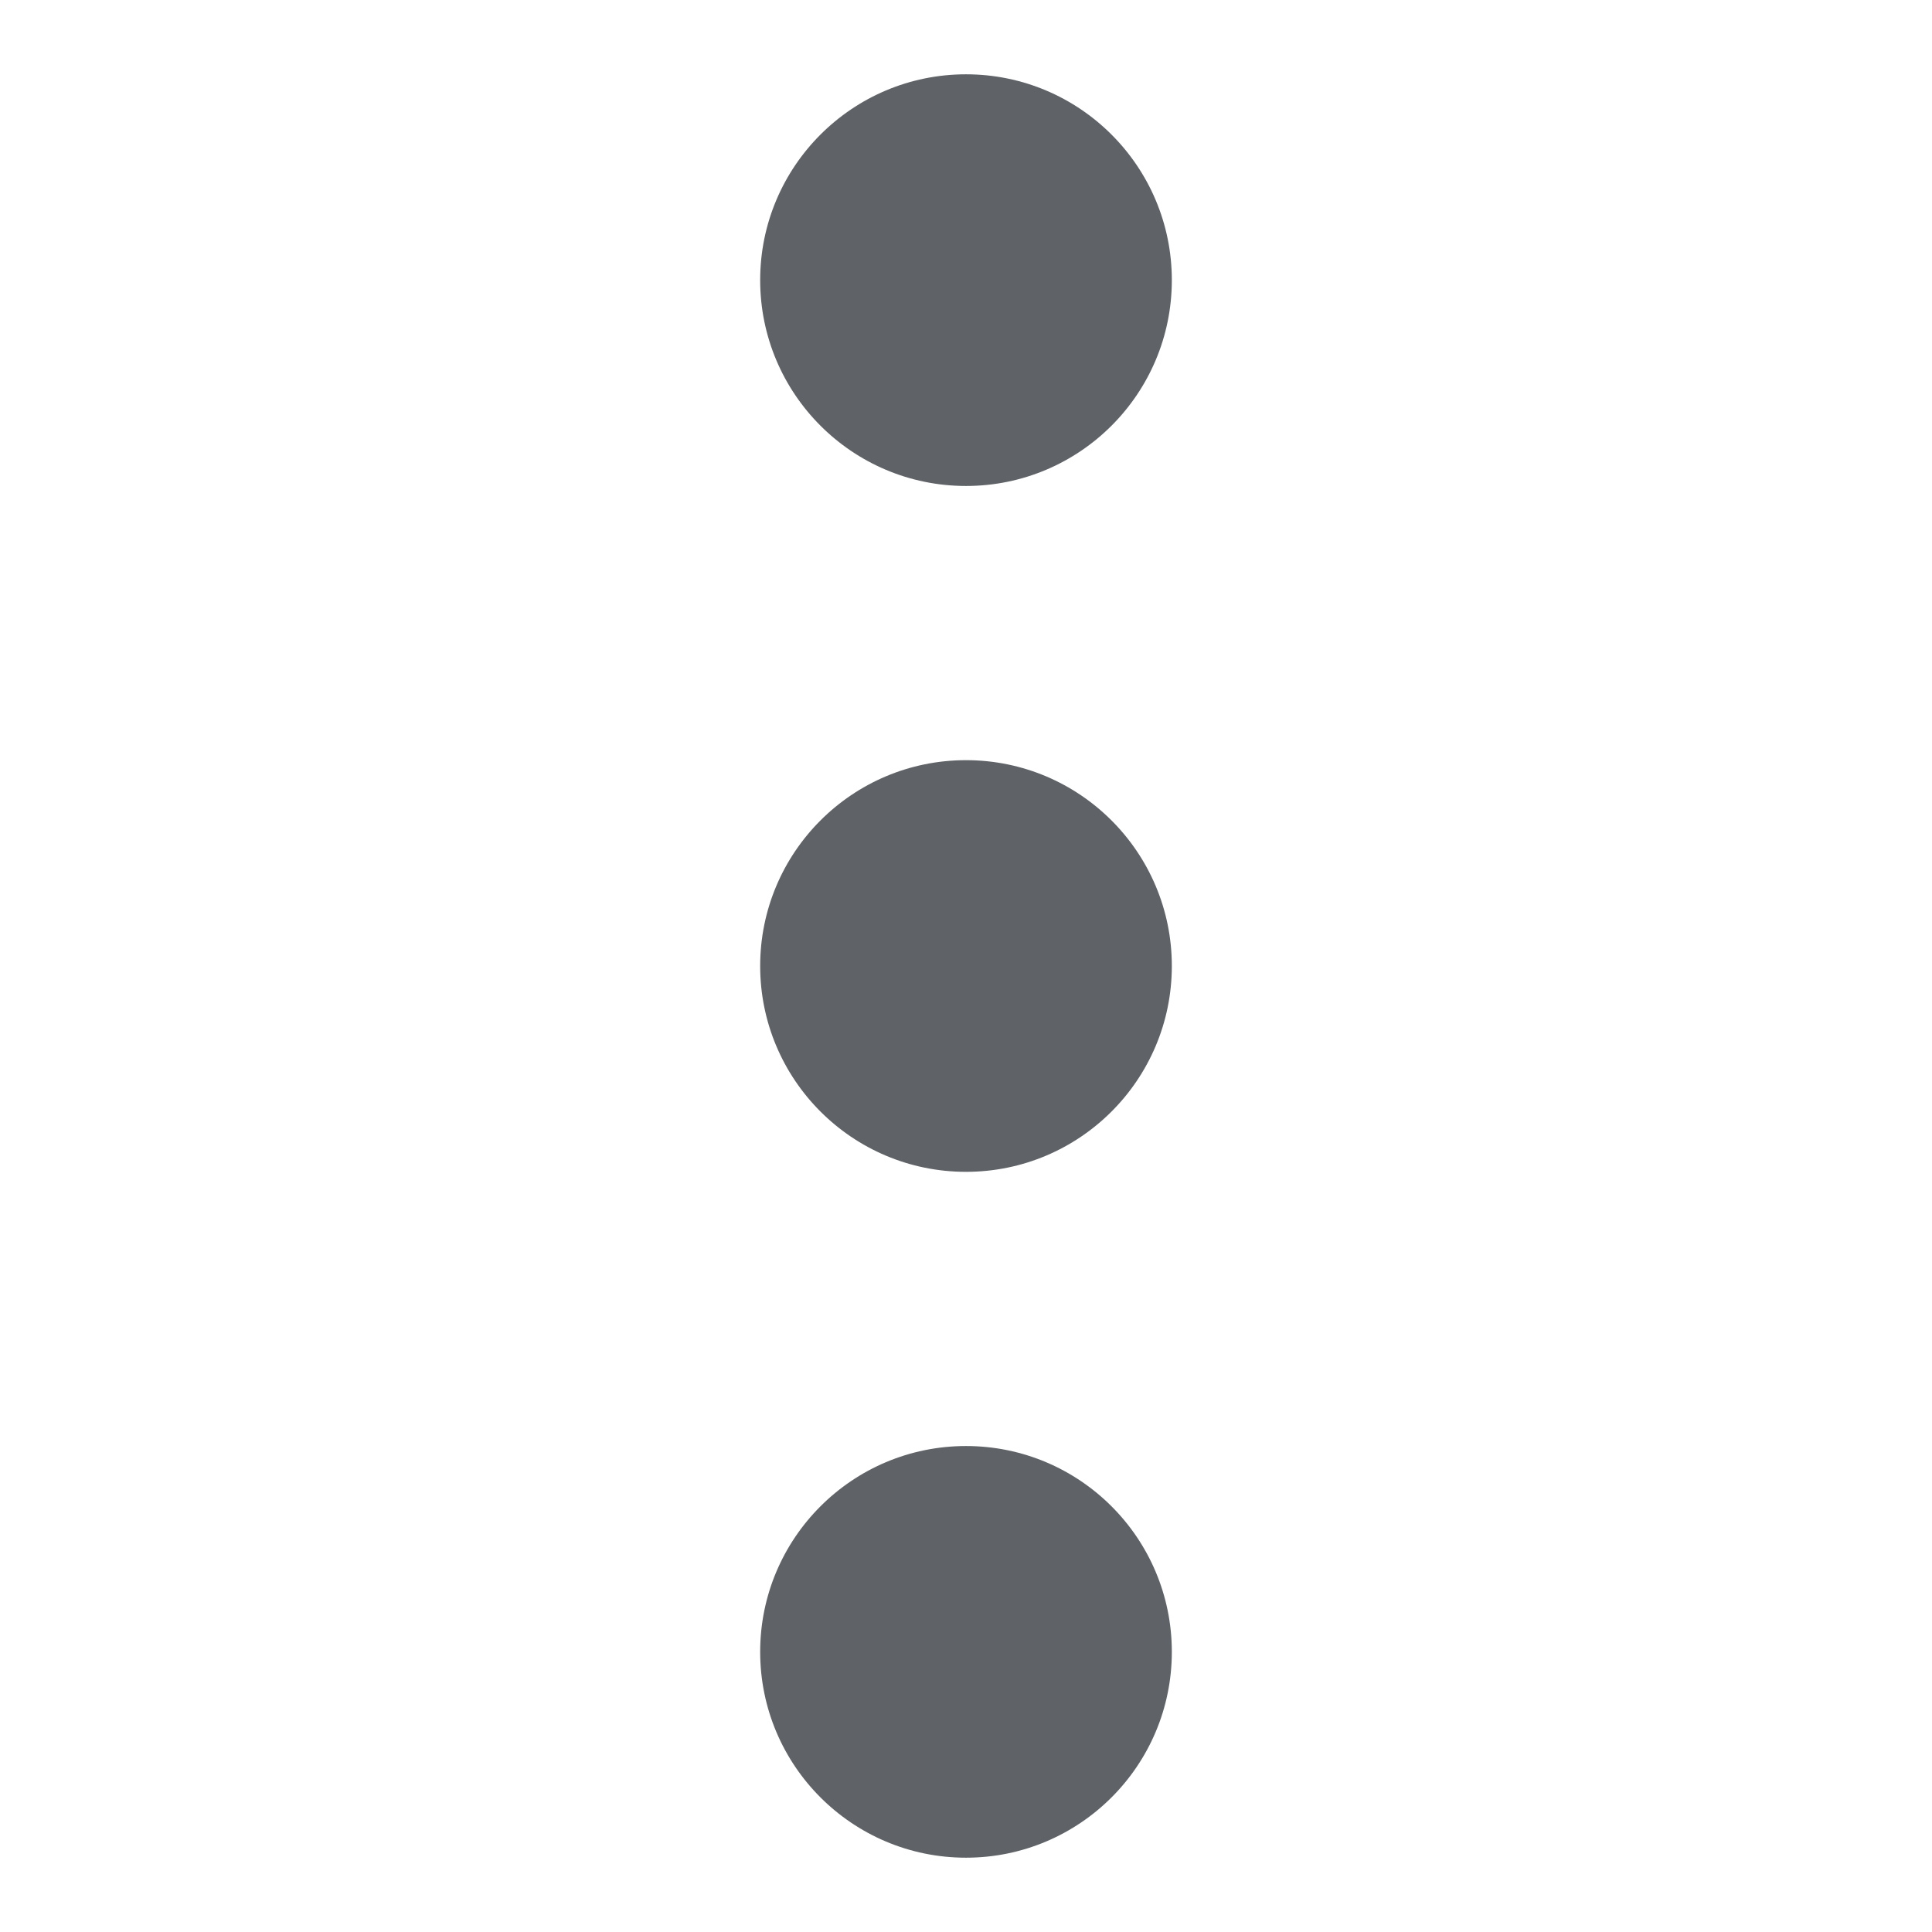
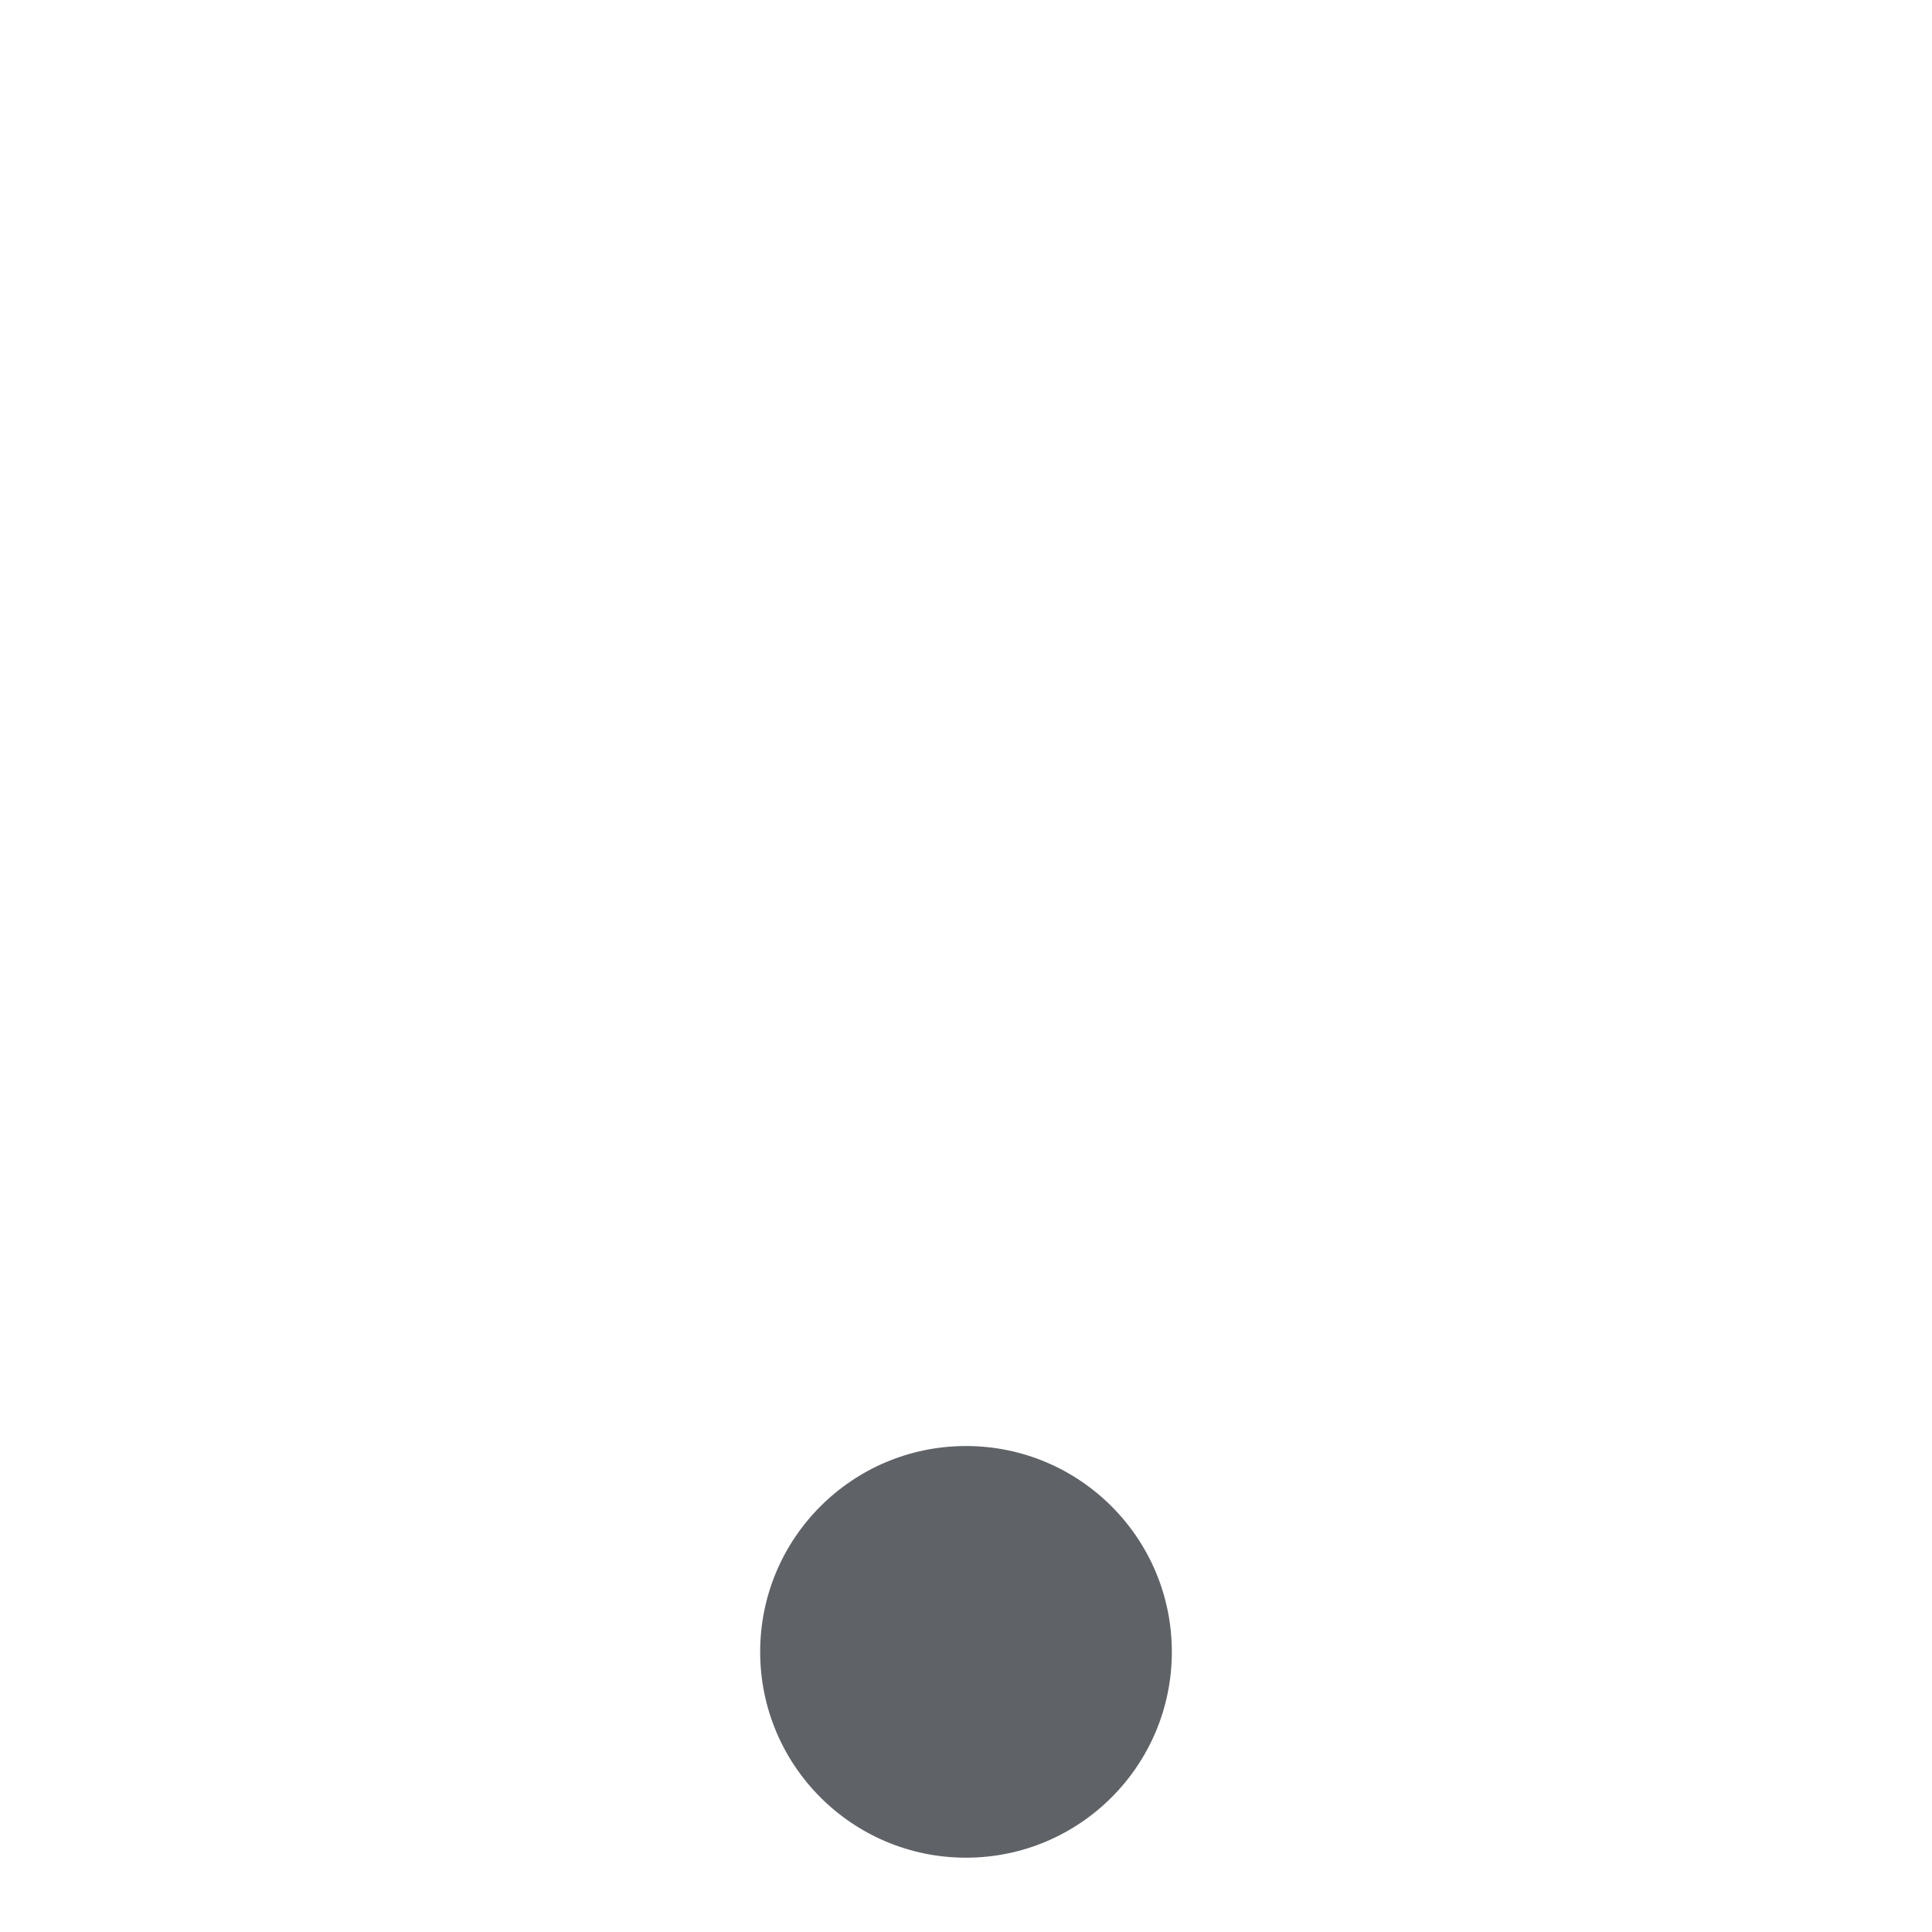
<svg xmlns="http://www.w3.org/2000/svg" id="_レイヤー_" viewBox="0 0 26 26">
  <defs>
    <style>.cls-1{fill:#5f6367;}</style>
  </defs>
-   <circle id="_楕円形_4" class="cls-1" cx="13" cy="3.77" r="2.77" />
-   <circle id="_楕円形_5" class="cls-1" cx="13" cy="13" r="2.77" />
  <circle id="_楕円形_6" class="cls-1" cx="13" cy="22.23" r="2.77" />
</svg>